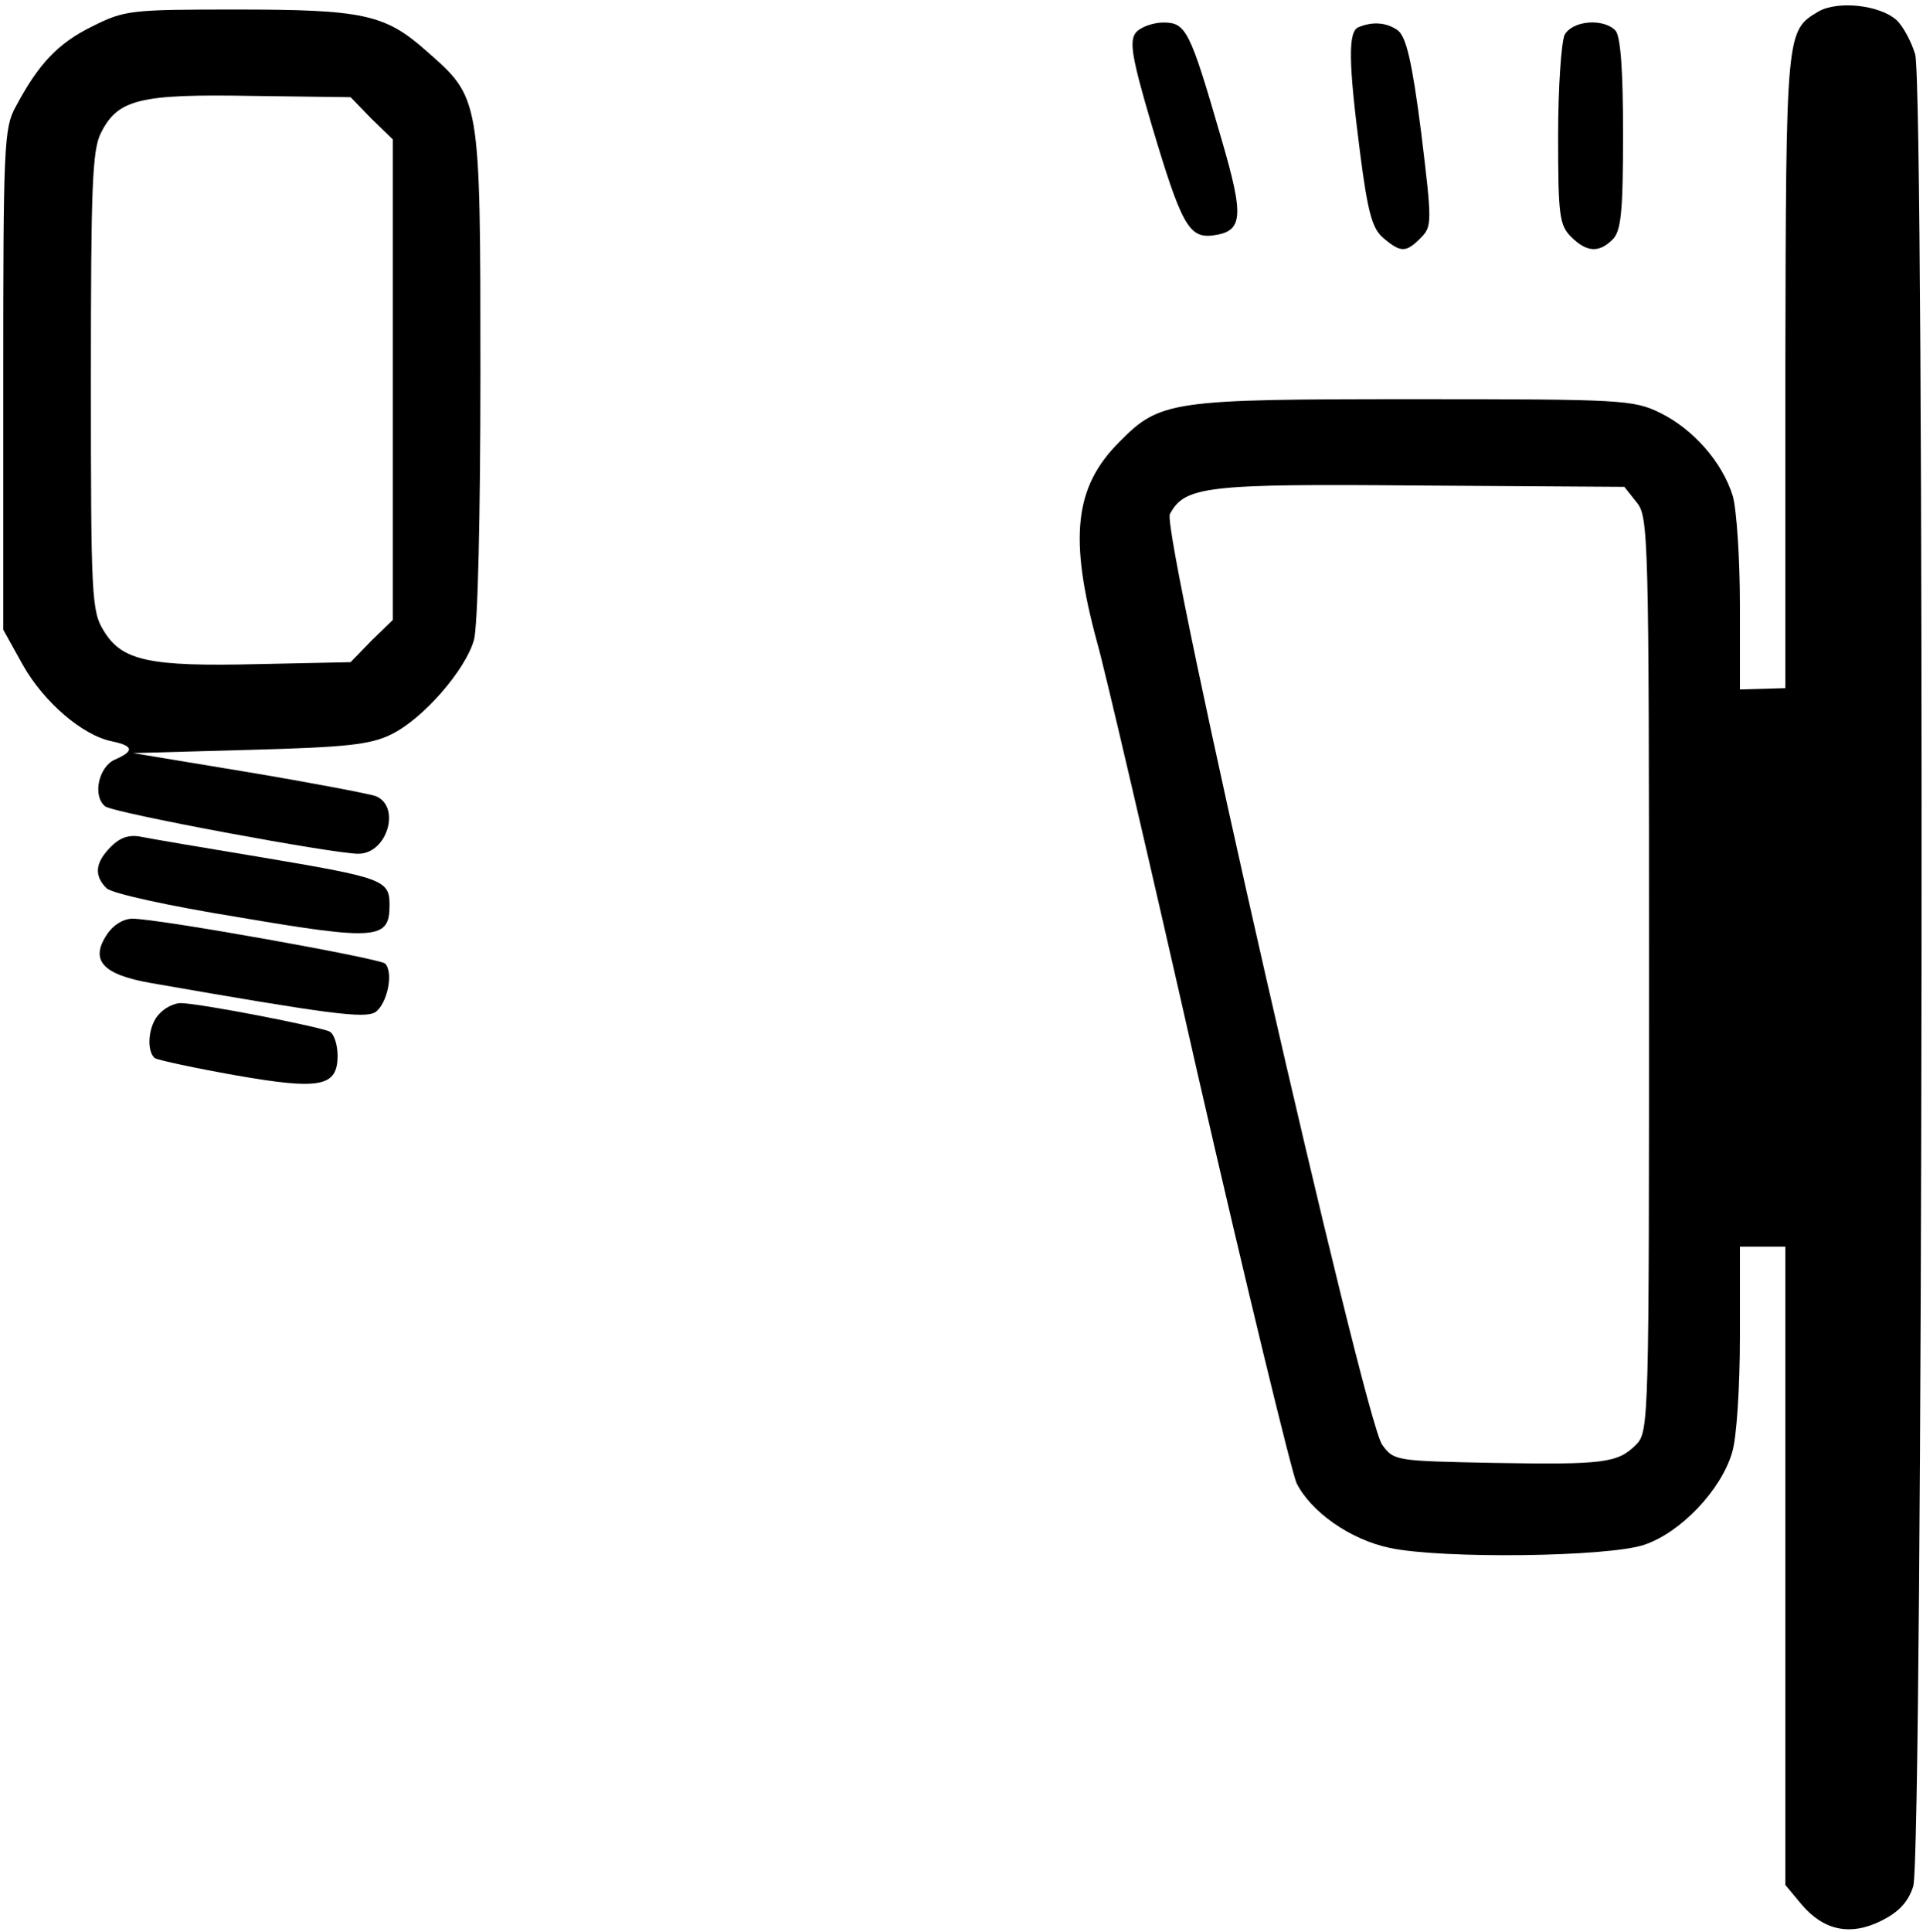
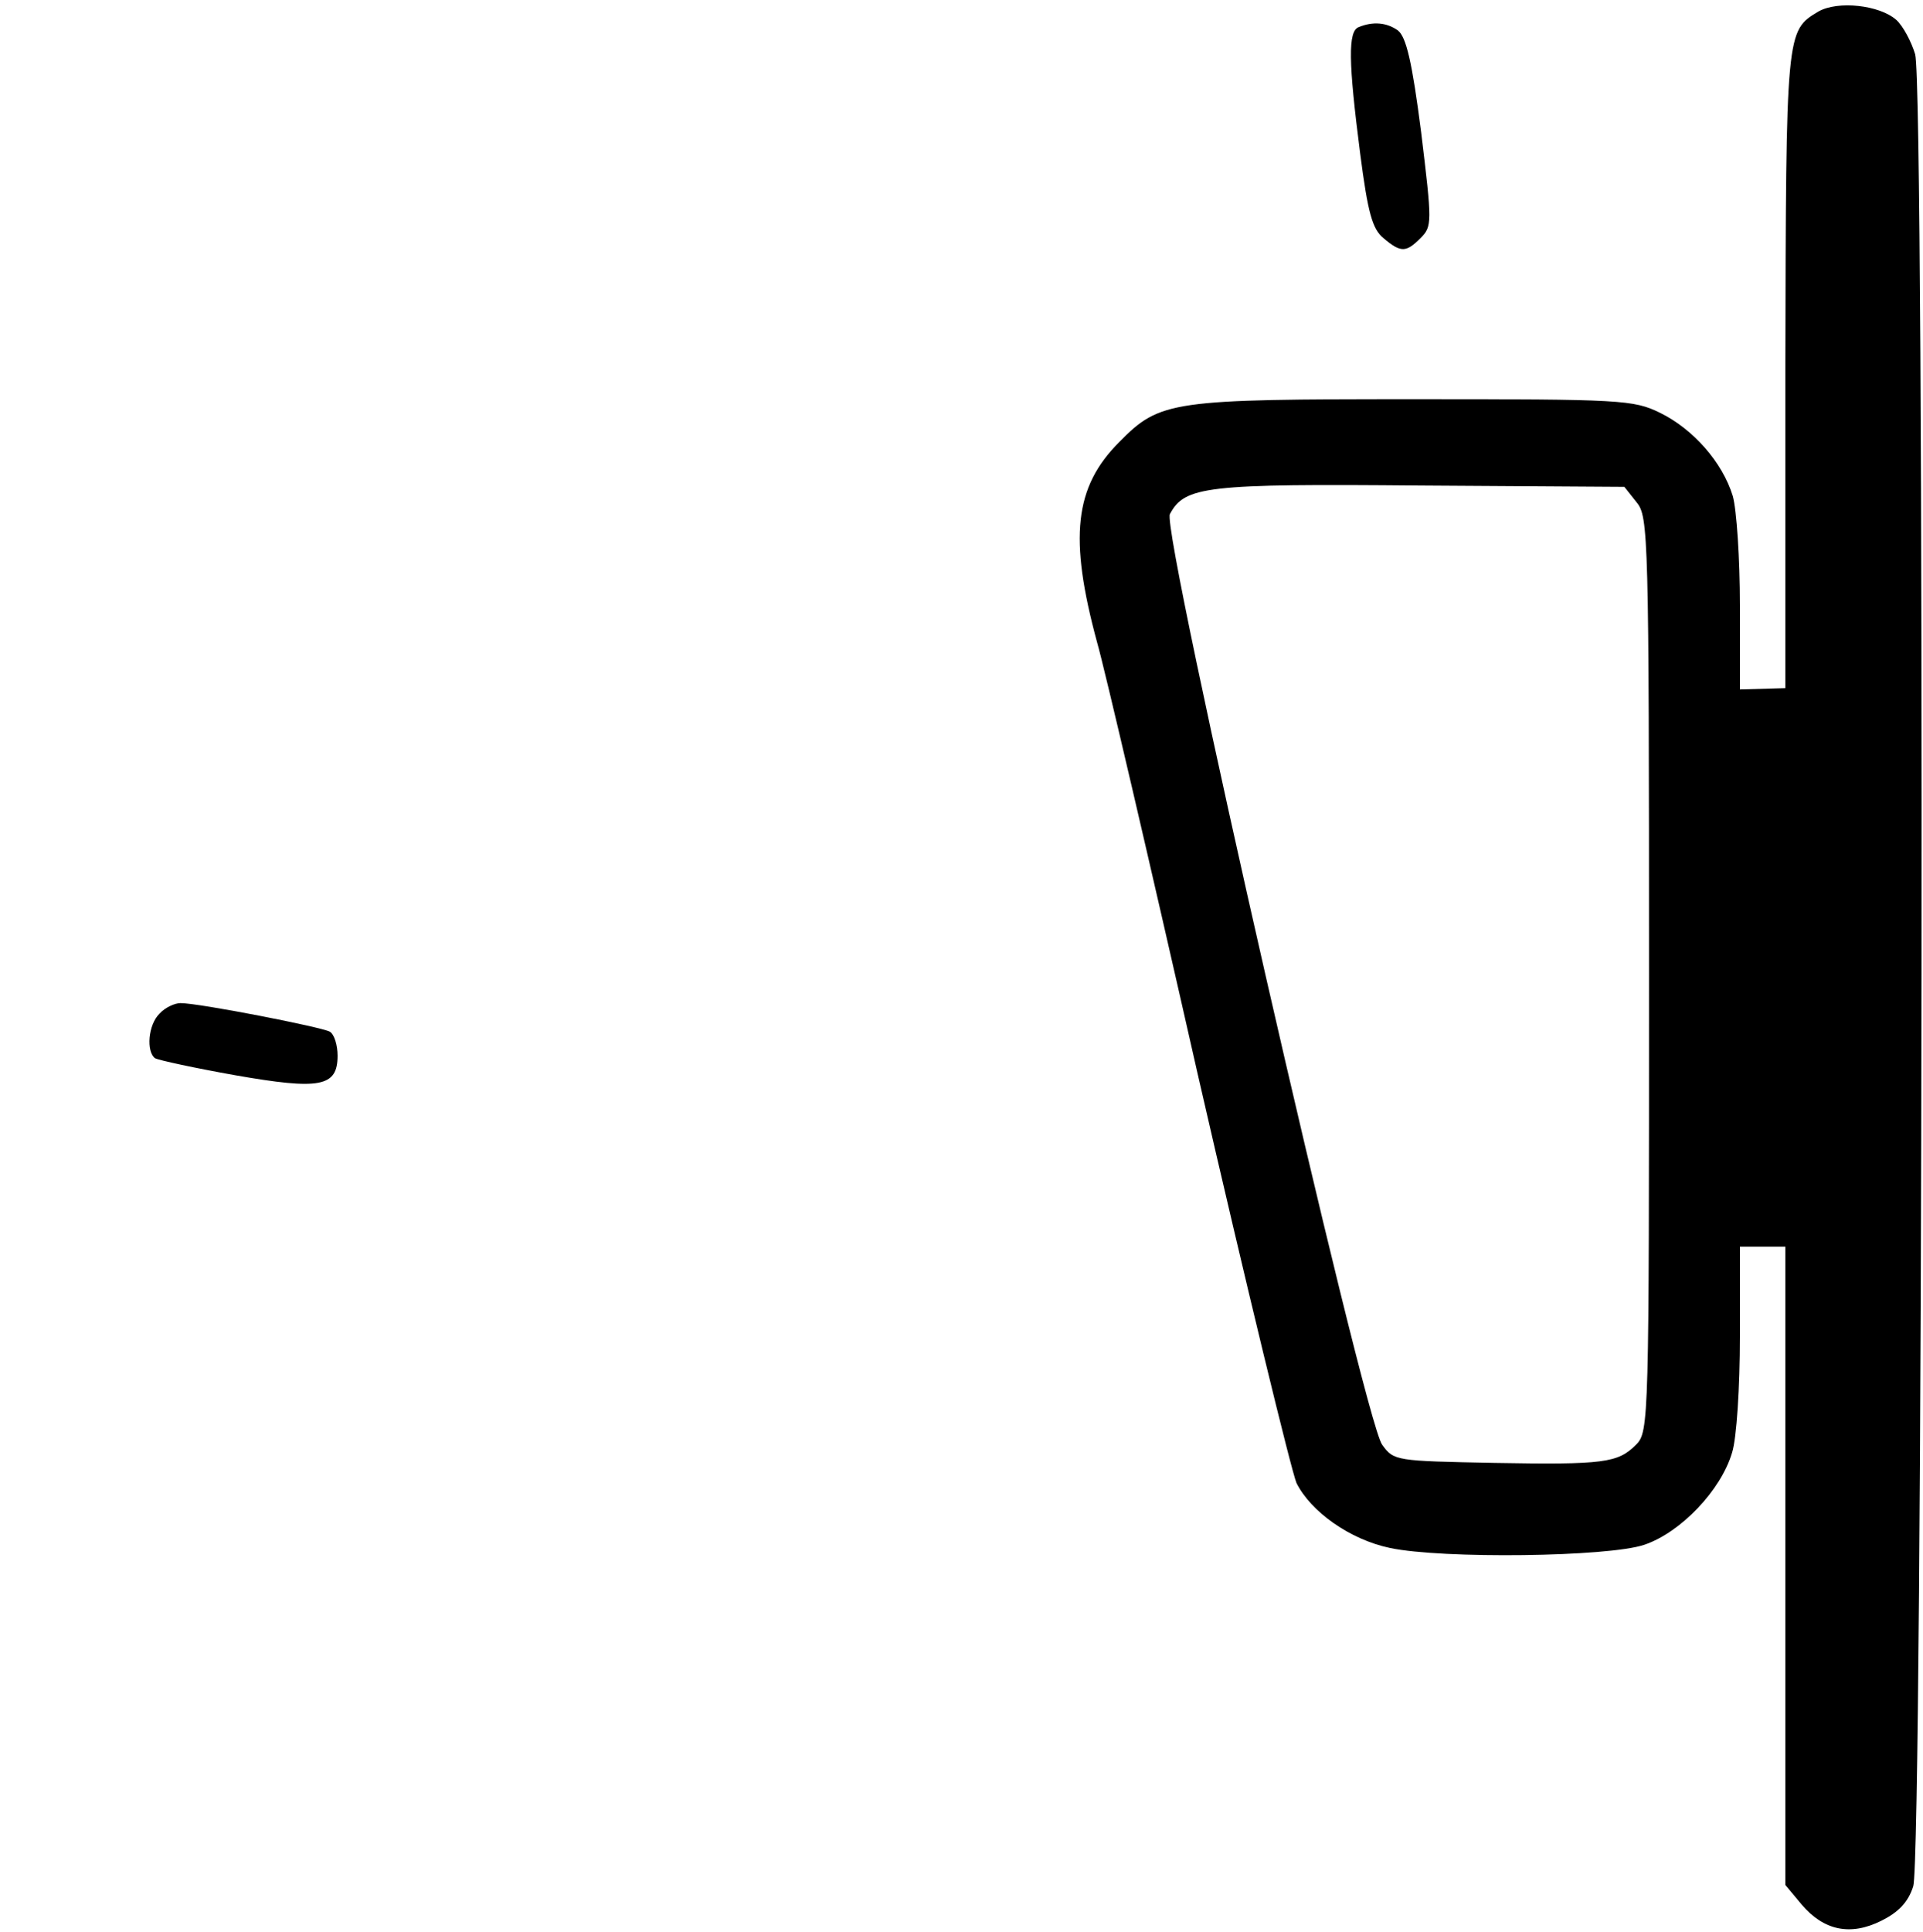
<svg xmlns="http://www.w3.org/2000/svg" version="1.0" width="468pt" height="470pt" viewBox="0 0 468 470" preserveAspectRatio="xMidYMid meet">
  <g transform="translate(0,470) scale(0.158,-0.158)" fill="#000000" stroke="none">
    <path d="M2801 2957 c-50 -30 -50 -28 -51 -552 l0 -490 -35 -1 -35 -1 0 130 c0 71 -5 147 -11 168 -16 52 -61 103 -112 128 -41 20 -59 21 -376 21 -377 0 -394 -2 -457 -66 -69 -69 -78 -147 -34 -309 11 -38 81 -338 155 -665 75 -327 144 -610 152 -629 22 -44 82 -87 144 -100 80 -17 337 -14 392 5 56 19 118 84 135 142 7 22 12 101 12 178 l0 139 35 0 35 0 0 -492 0 -491 25 -30 c34 -40 75 -49 123 -25 26 13 41 28 49 53 15 46 18 2765 3 2821 -6 20 -19 44 -29 53 -26 23 -90 30 -120 13z m-280 -756 c18 -22 19 -49 19 -727 0 -688 0 -704 -20 -724 -28 -28 -49 -31 -219 -28 -151 3 -154 3 -172 28 -28 37 -341 1408 -327 1433 23 43 55 47 386 44 l314 -2 19 -24z" />
-     <path d="M142 2934 c-53 -26 -83 -58 -118 -124 -18 -32 -19 -63 -19 -420 l0 -385 30 -54 c32 -57 92 -109 138 -118 33 -7 34 -15 4 -28 -25 -11 -35 -56 -15 -72 12 -10 351 -73 390 -73 45 0 66 74 26 89 -13 4 -102 21 -198 37 l-175 29 180 5 c149 4 186 8 218 24 49 24 114 99 127 145 6 21 10 190 10 411 0 427 0 423 -83 496 -64 57 -98 64 -294 64 -162 0 -171 -1 -221 -26z m430 -142 l33 -32 0 -370 0 -370 -33 -32 -32 -33 -143 -3 c-167 -4 -209 5 -237 51 -19 30 -20 53 -20 385 0 301 2 357 16 383 26 51 60 59 231 56 l153 -2 32 -33z" />
-     <path d="M1750 2925 c-11 -13 -7 -38 24 -143 45 -151 57 -174 93 -170 48 6 50 27 14 150 -48 166 -54 178 -89 178 -16 0 -35 -7 -42 -15z" />
    <path d="M2093 2933 c-17 -6 -16 -54 2 -194 12 -93 19 -117 36 -131 27 -23 35 -22 57 0 18 18 18 23 1 163 -14 109 -23 147 -36 157 -17 12 -38 14 -60 5z" />
-     <path d="M2410 2921 c-5 -11 -10 -81 -10 -155 0 -123 2 -138 20 -156 24 -24 43 -25 64 -4 13 13 16 42 16 163 0 101 -4 151 -12 159 -19 19 -66 15 -78 -7z" />
-     <path d="M171 1671 c-24 -24 -27 -44 -7 -64 8 -8 94 -27 205 -45 212 -36 231 -34 231 19 0 39 -10 42 -200 74 -85 14 -167 28 -182 31 -19 4 -33 -1 -47 -15z" />
-     <path d="M165 1536 c-27 -40 -7 -62 67 -75 275 -48 329 -55 346 -45 18 12 29 61 15 75 -9 8 -349 69 -389 69 -14 0 -30 -10 -39 -24z" />
    <path d="M246 1414 c-18 -17 -21 -59 -7 -69 6 -3 61 -15 123 -26 131 -23 158 -18 158 30 0 16 -5 33 -12 37 -12 7 -201 44 -230 44 -9 0 -24 -7 -32 -16z" />
  </g>
</svg>